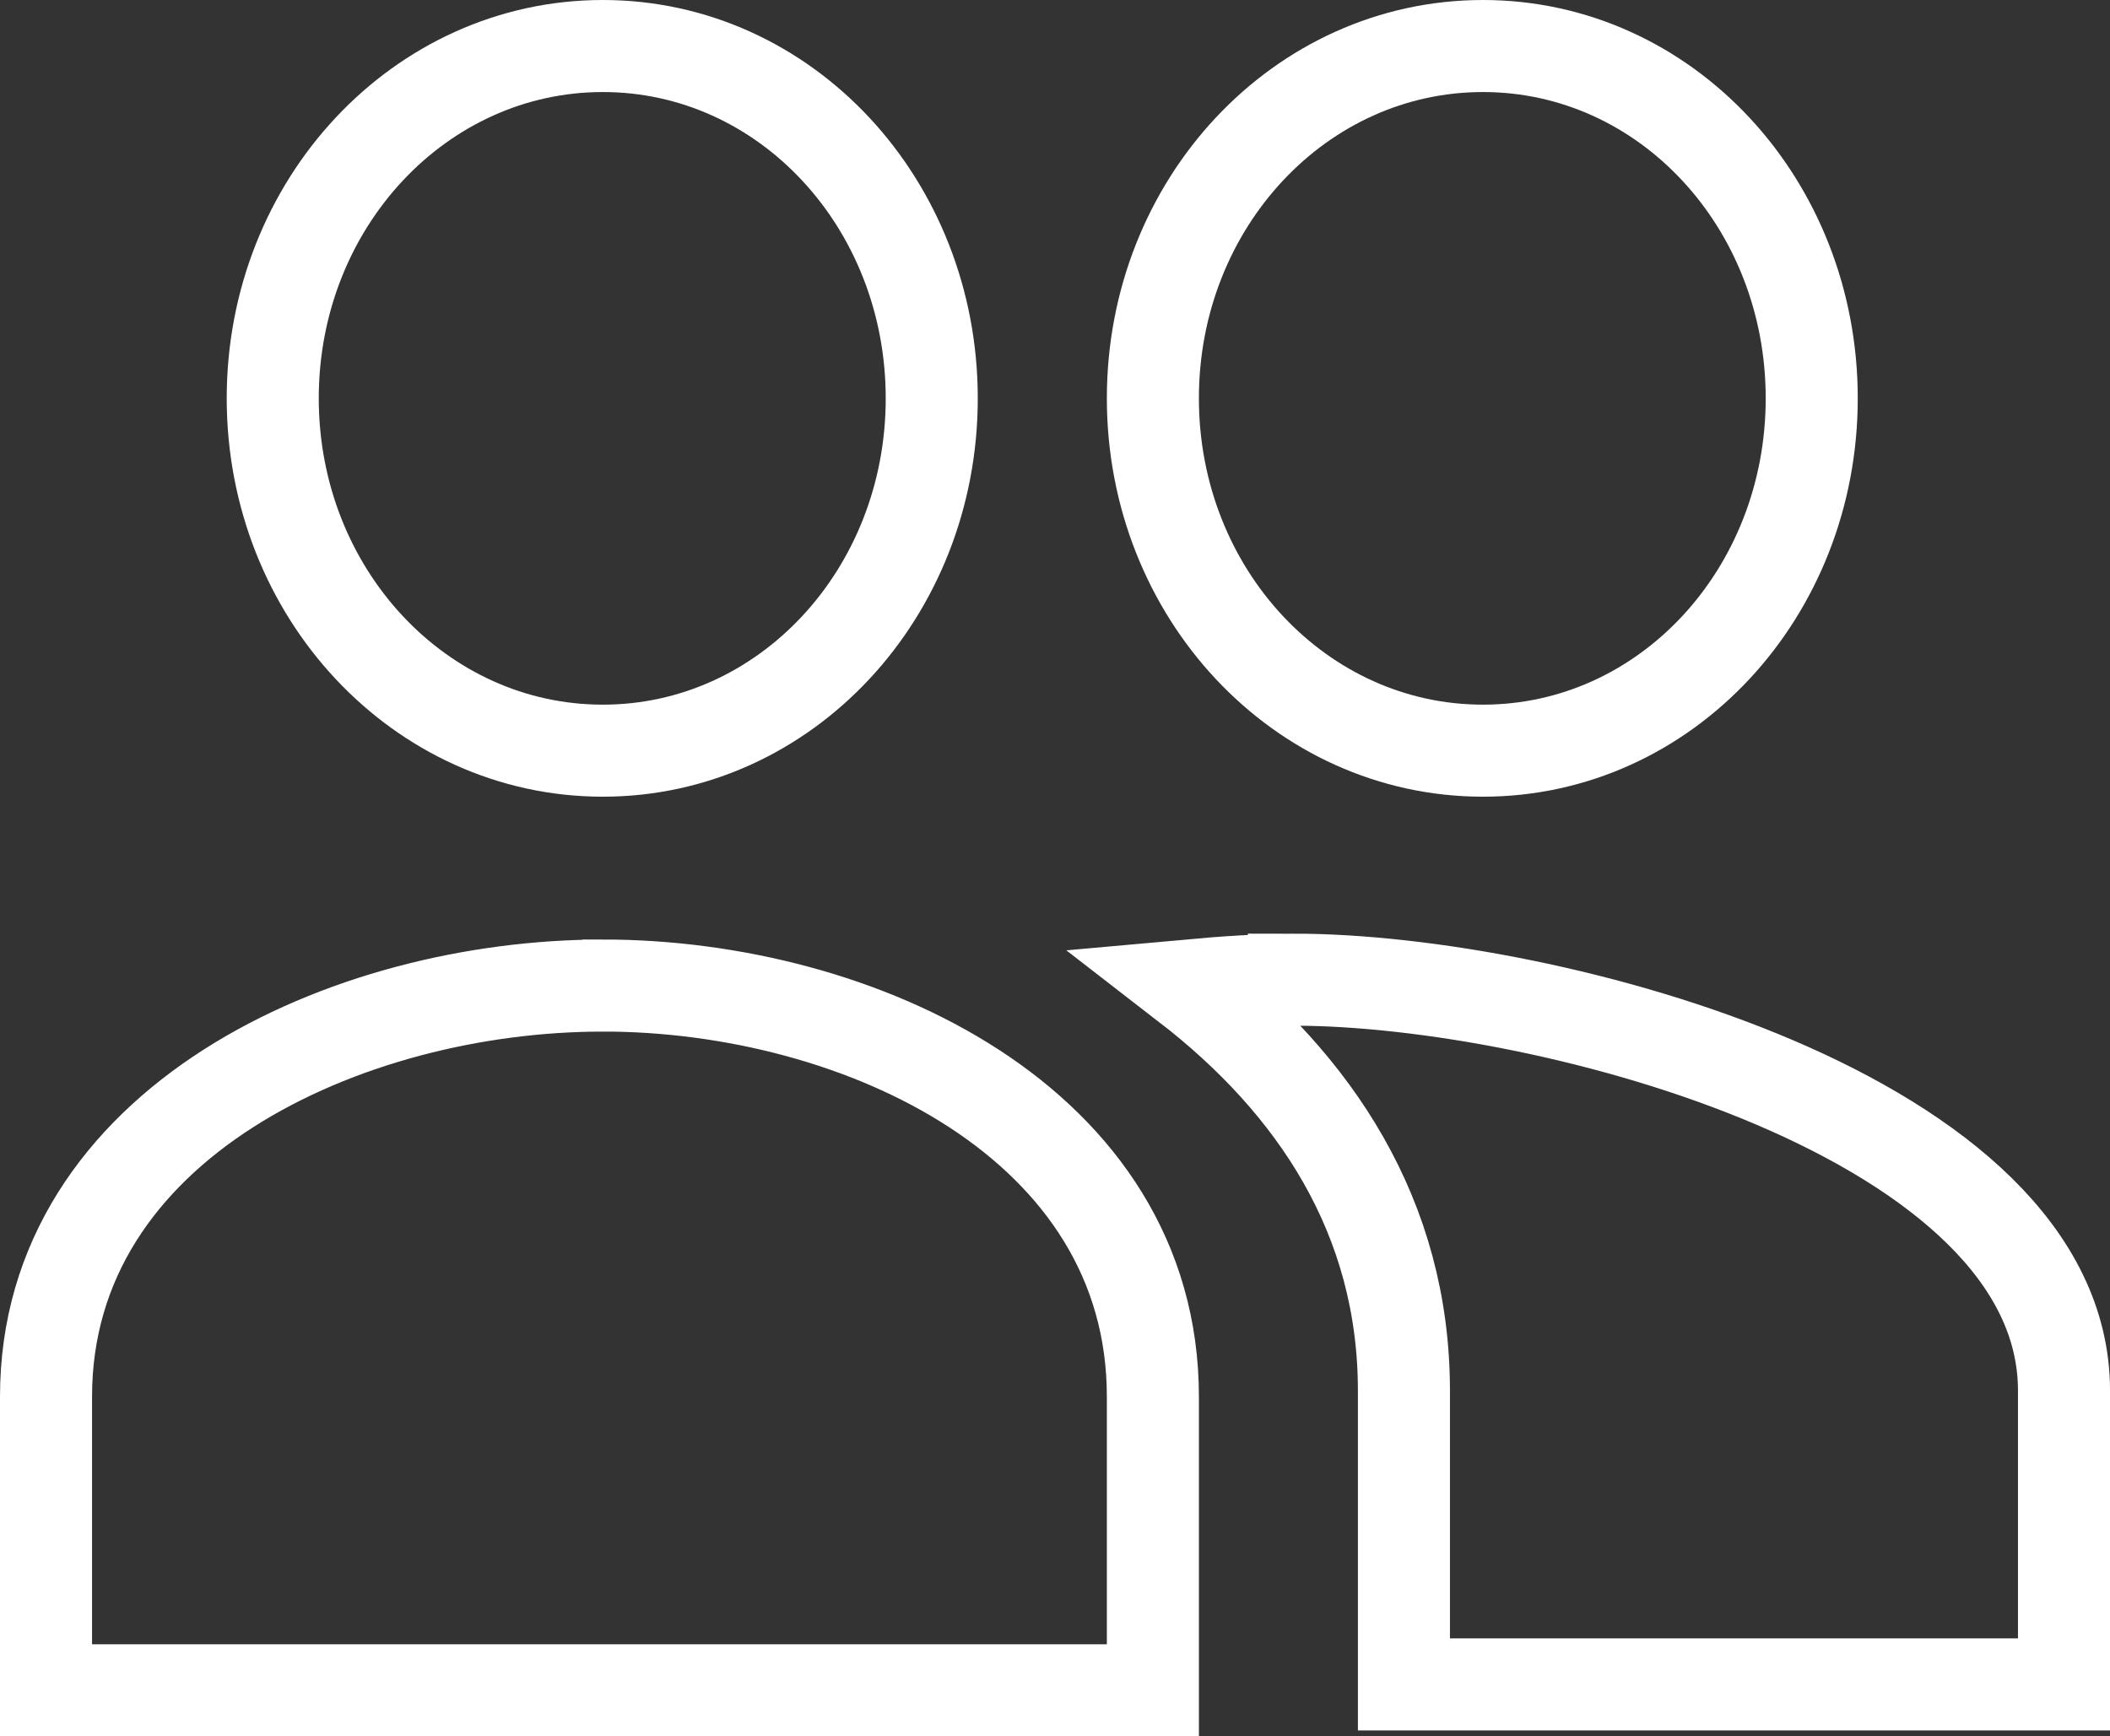
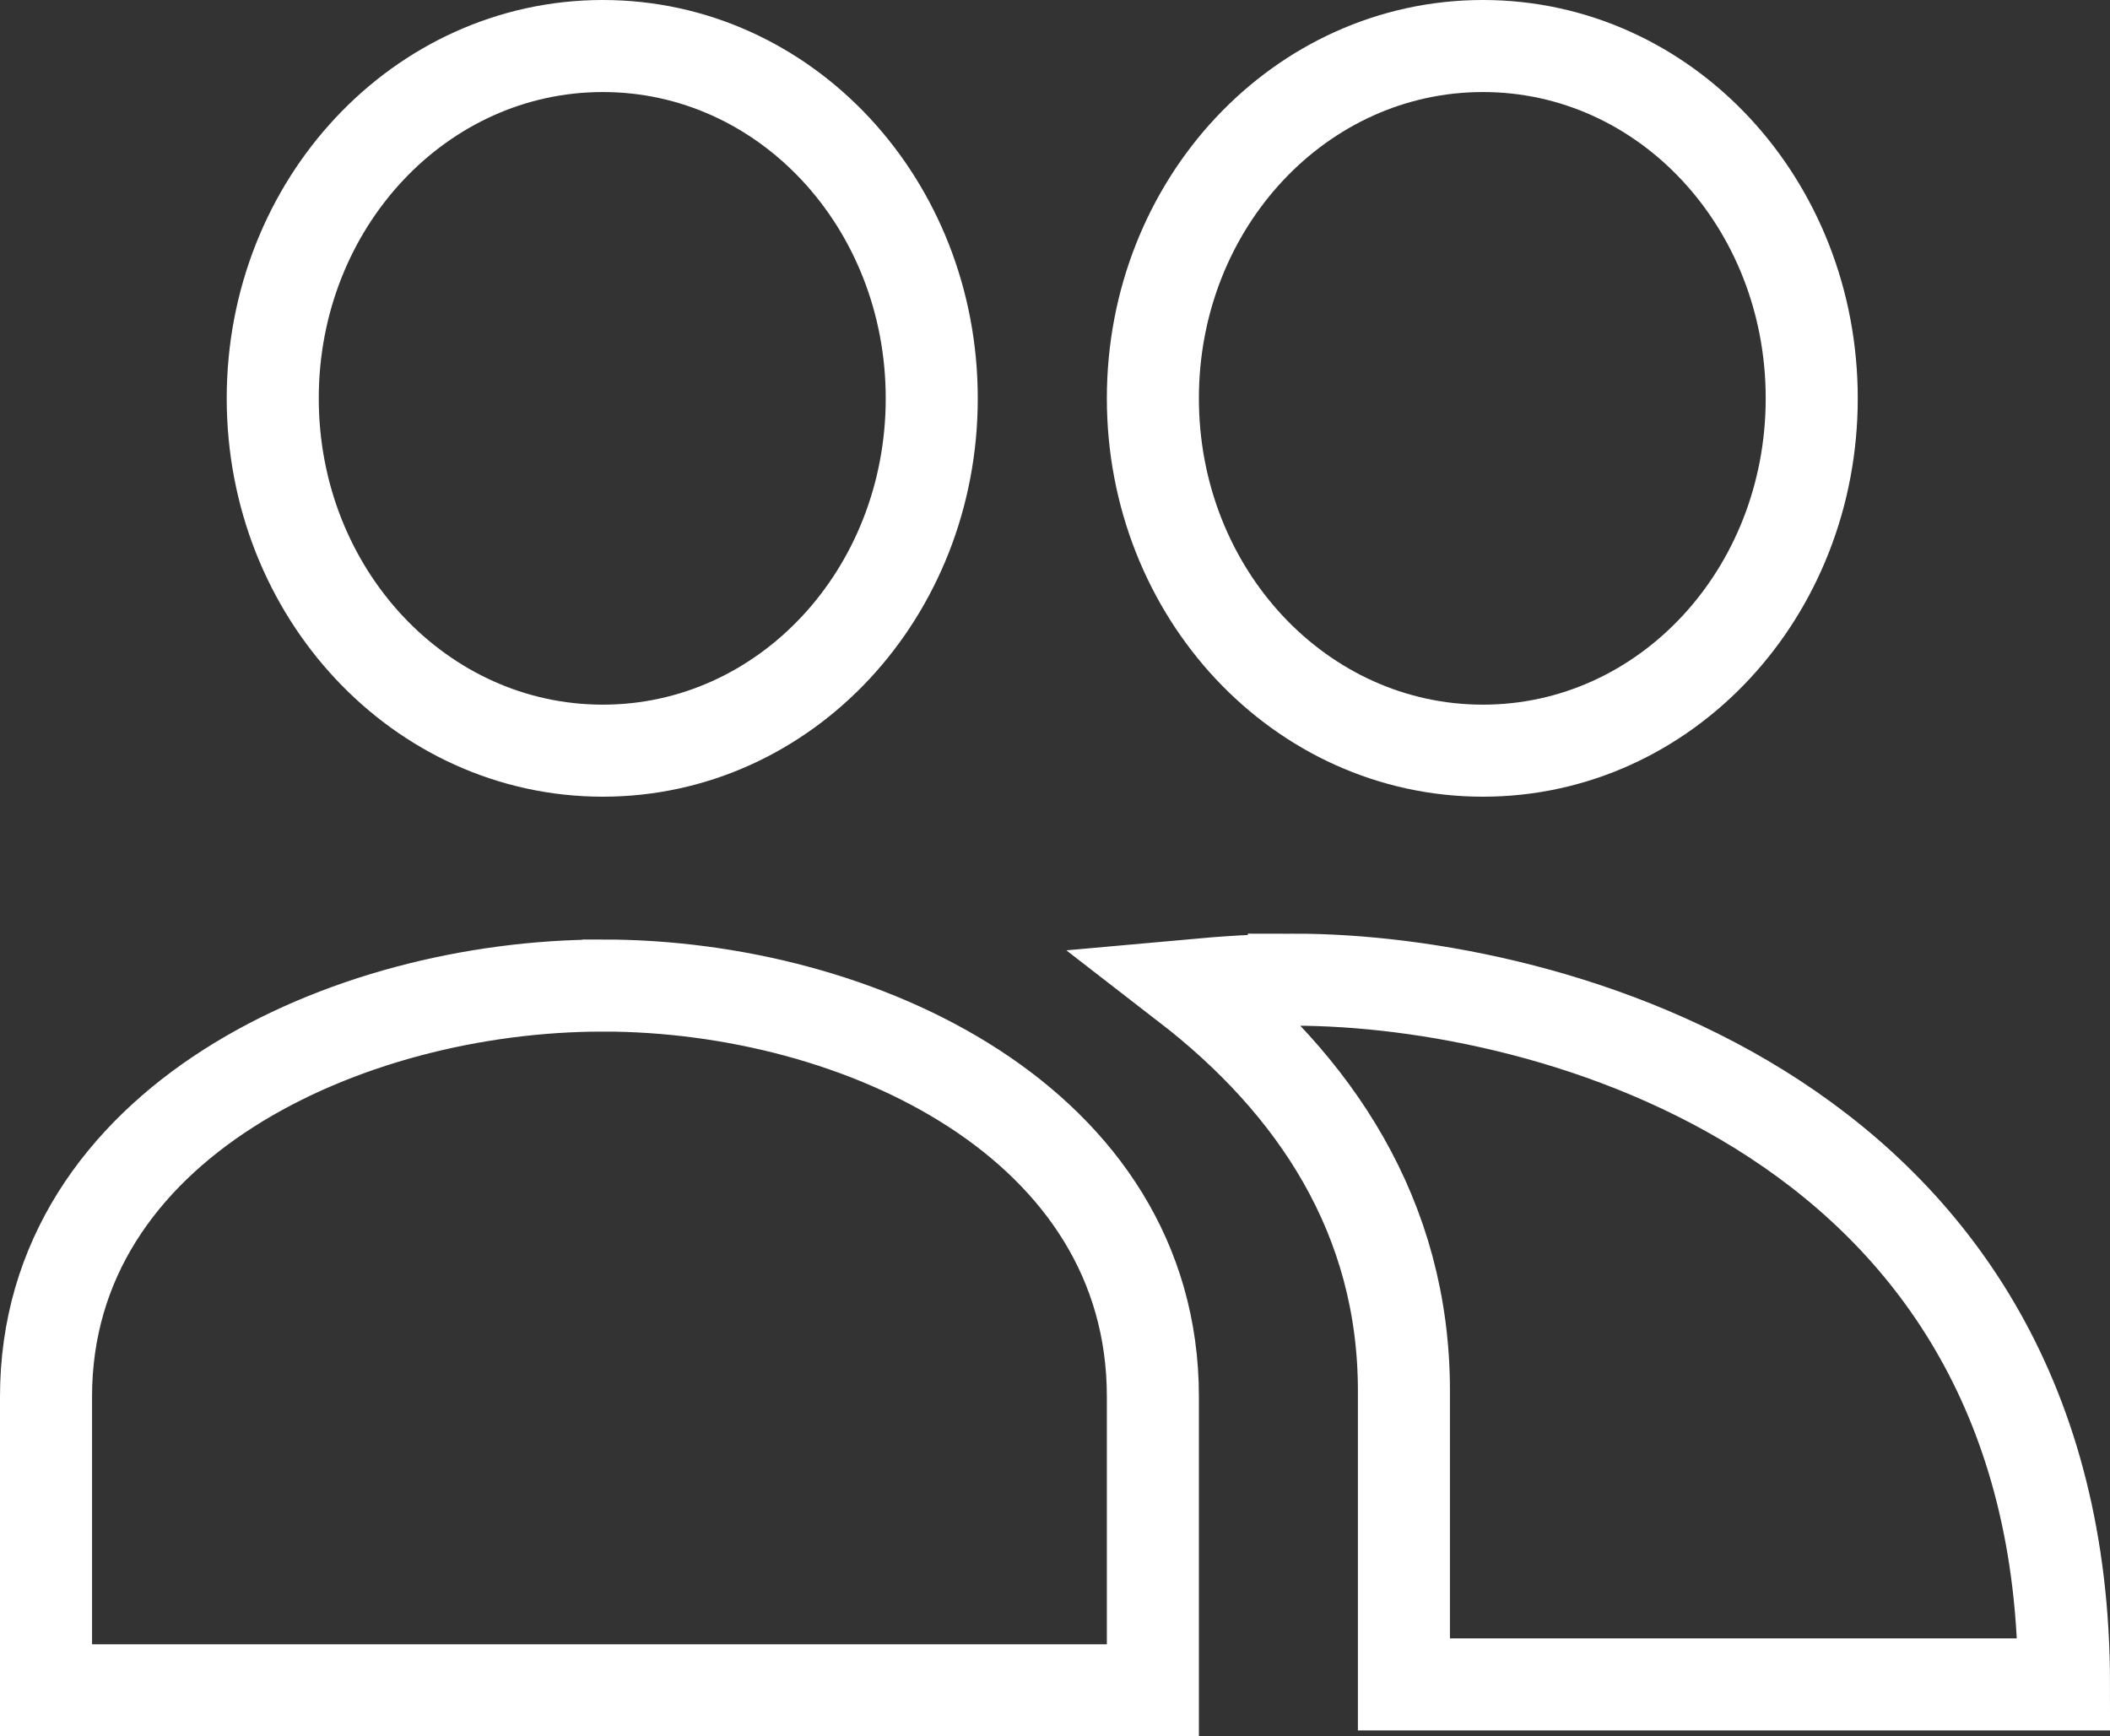
<svg xmlns="http://www.w3.org/2000/svg" width="68.768" height="56.589" viewBox="0 0 68.768 56.589">
  <rect x="0" y="0" width="68.768" height="56.589" fill="#333333" stroke="none" />
-   <path id="Icon_material-people" data-name="Icon material-people" d="M55.284,30.467C61.236,30.467,66,25.338,66,18.983S61.236,7.5,55.284,7.5,44.527,12.629,44.527,18.983,49.332,30.467,55.284,30.467Zm-28.685,0c5.952,0,10.721-5.129,10.721-11.483S32.551,7.5,26.6,7.5,15.842,12.629,15.842,18.983,20.647,30.467,26.6,30.467Zm0,7.656c-8.354,0-18.146,4.479-18.146,13.4v9.57H44.527V51.52C44.527,42.6,34.953,38.122,26.6,38.122Zm22.524-.191c-1.04,0-2.223.077-3.478.191,4.159,3.215,7.064,7.541,7.064,13.206V60.9H74.222v-9.57C74.222,42.41,57.477,37.931,49.123,37.931Z" transform="translate(-6.953 -6)" fill="none" stroke="#fff" stroke-width="3" />
+   <path id="Icon_material-people" data-name="Icon material-people" d="M55.284,30.467C61.236,30.467,66,25.338,66,18.983S61.236,7.5,55.284,7.5,44.527,12.629,44.527,18.983,49.332,30.467,55.284,30.467Zm-28.685,0c5.952,0,10.721-5.129,10.721-11.483S32.551,7.5,26.6,7.5,15.842,12.629,15.842,18.983,20.647,30.467,26.6,30.467Zm0,7.656c-8.354,0-18.146,4.479-18.146,13.4v9.57H44.527V51.52C44.527,42.6,34.953,38.122,26.6,38.122Zm22.524-.191c-1.04,0-2.223.077-3.478.191,4.159,3.215,7.064,7.541,7.064,13.206V60.9H74.222C74.222,42.41,57.477,37.931,49.123,37.931Z" transform="translate(-6.953 -6)" fill="none" stroke="#fff" stroke-width="3" />
</svg>